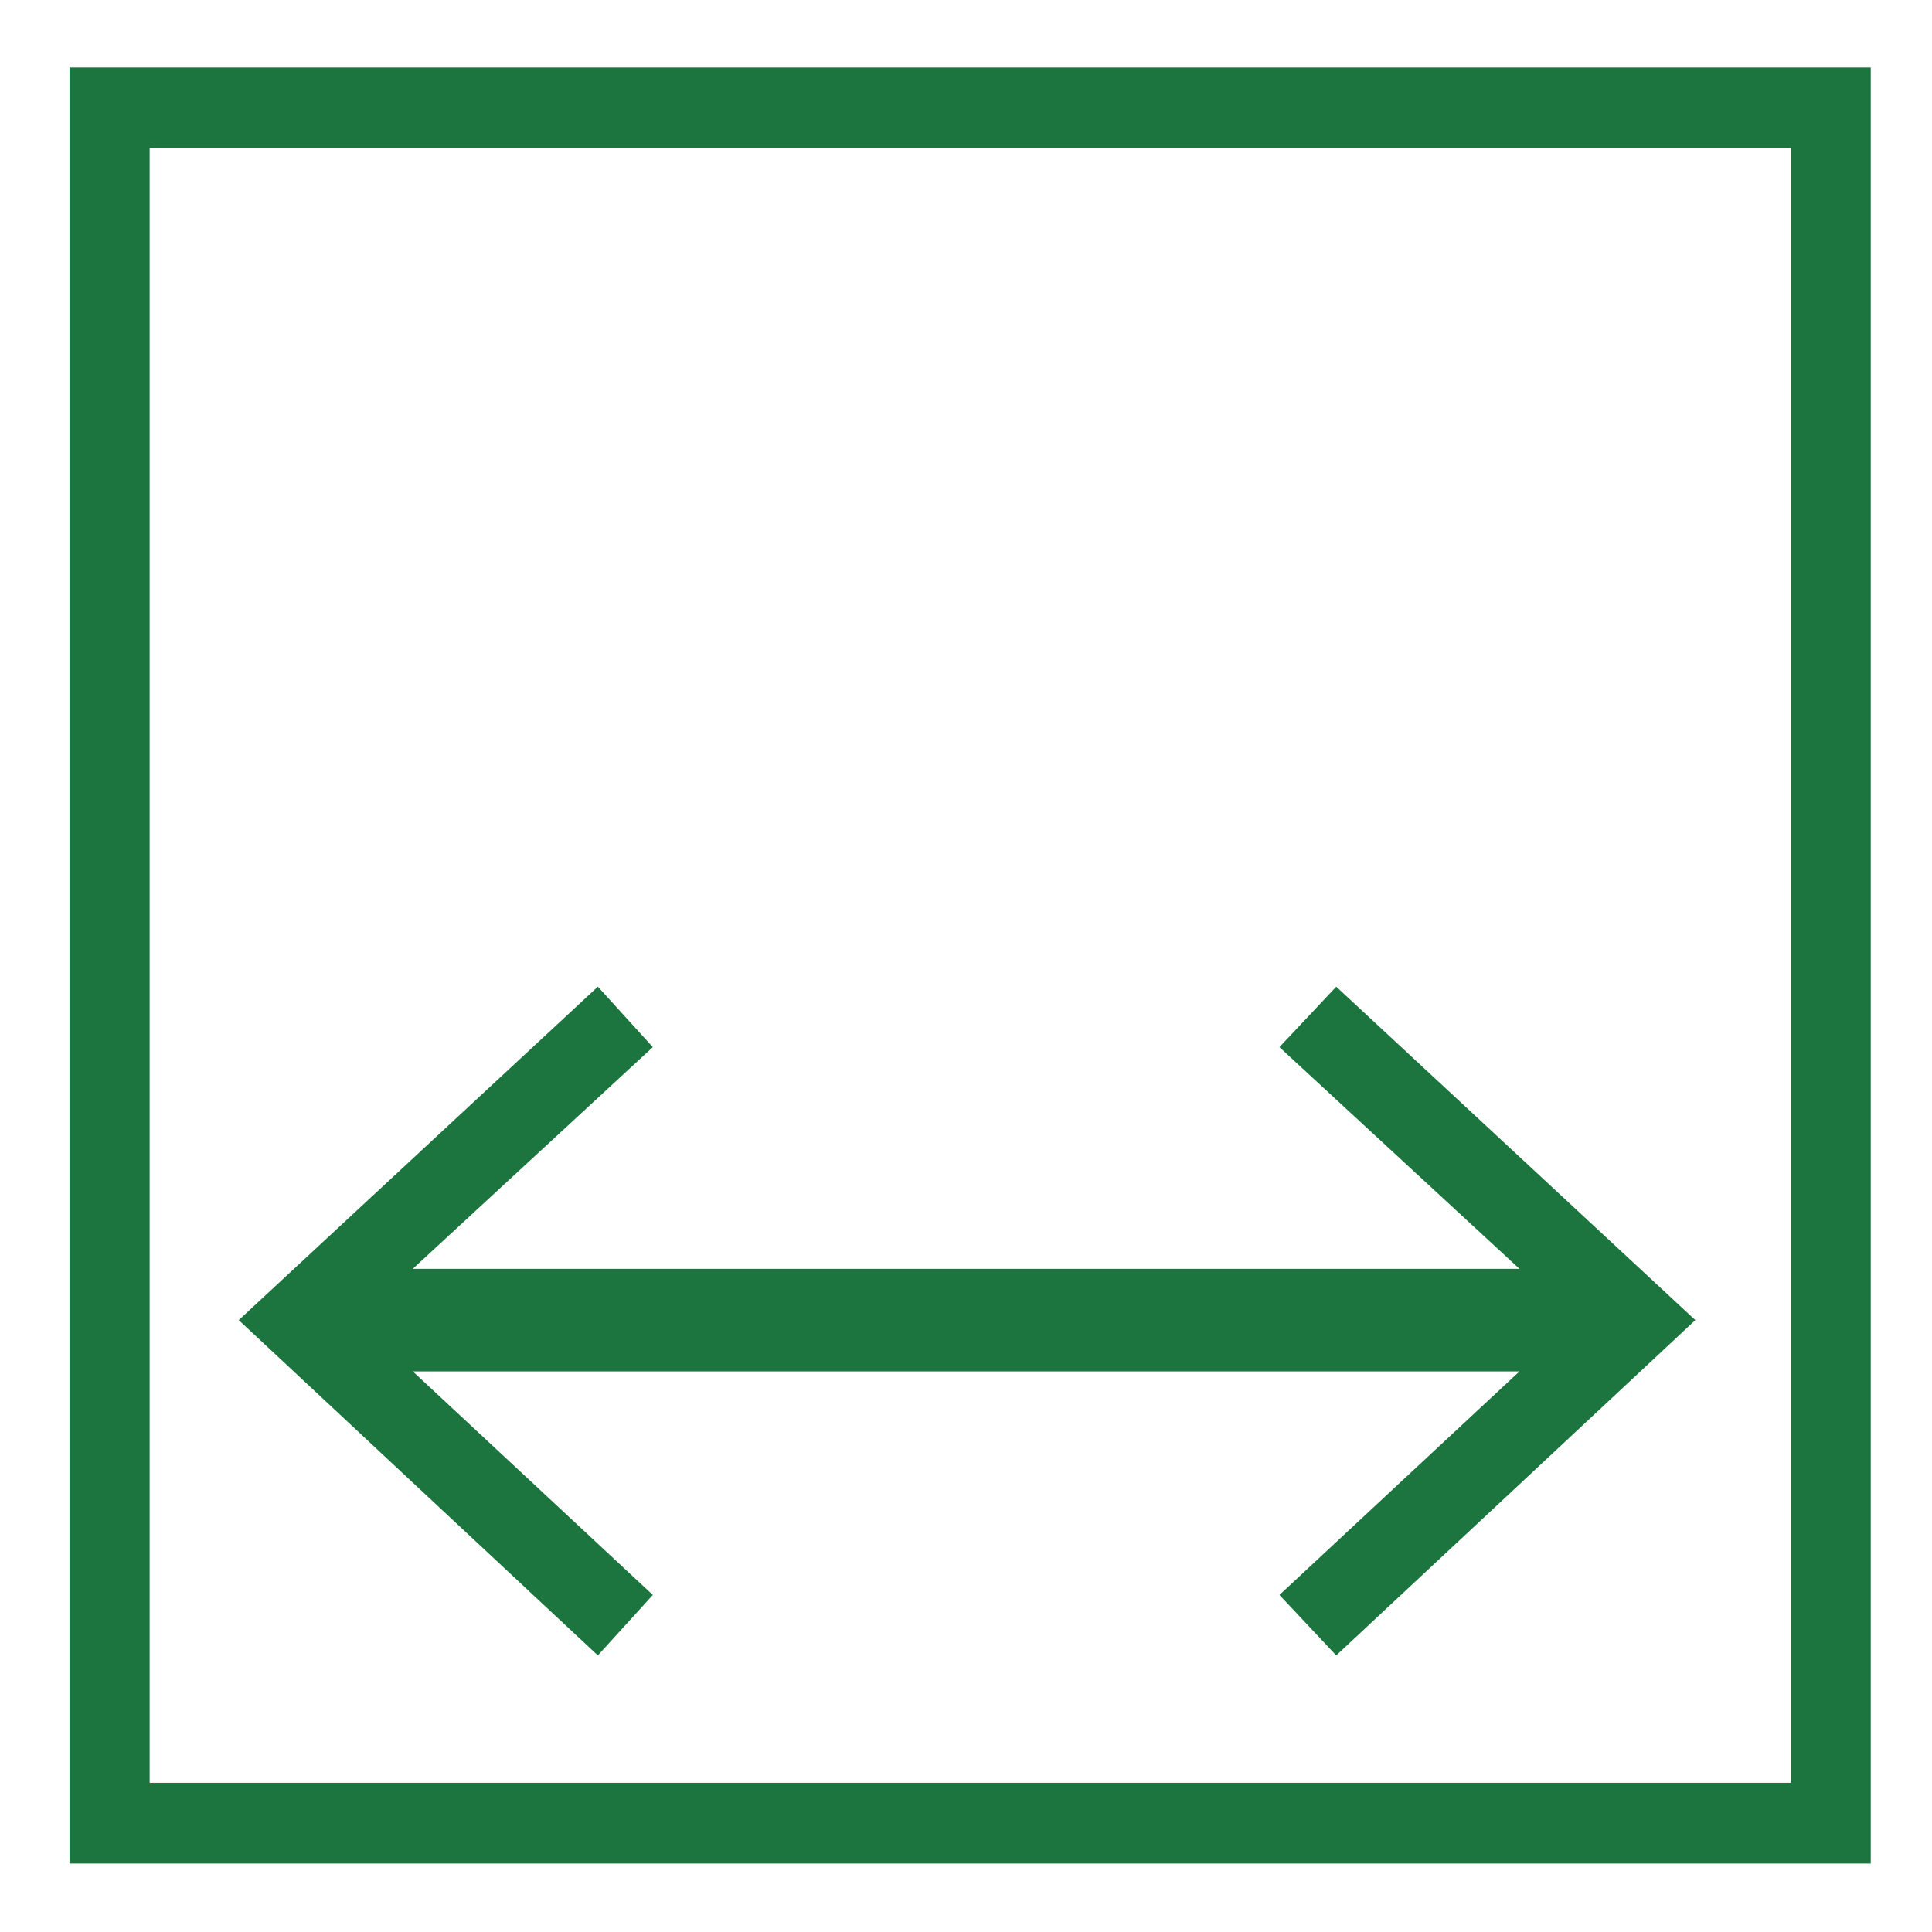
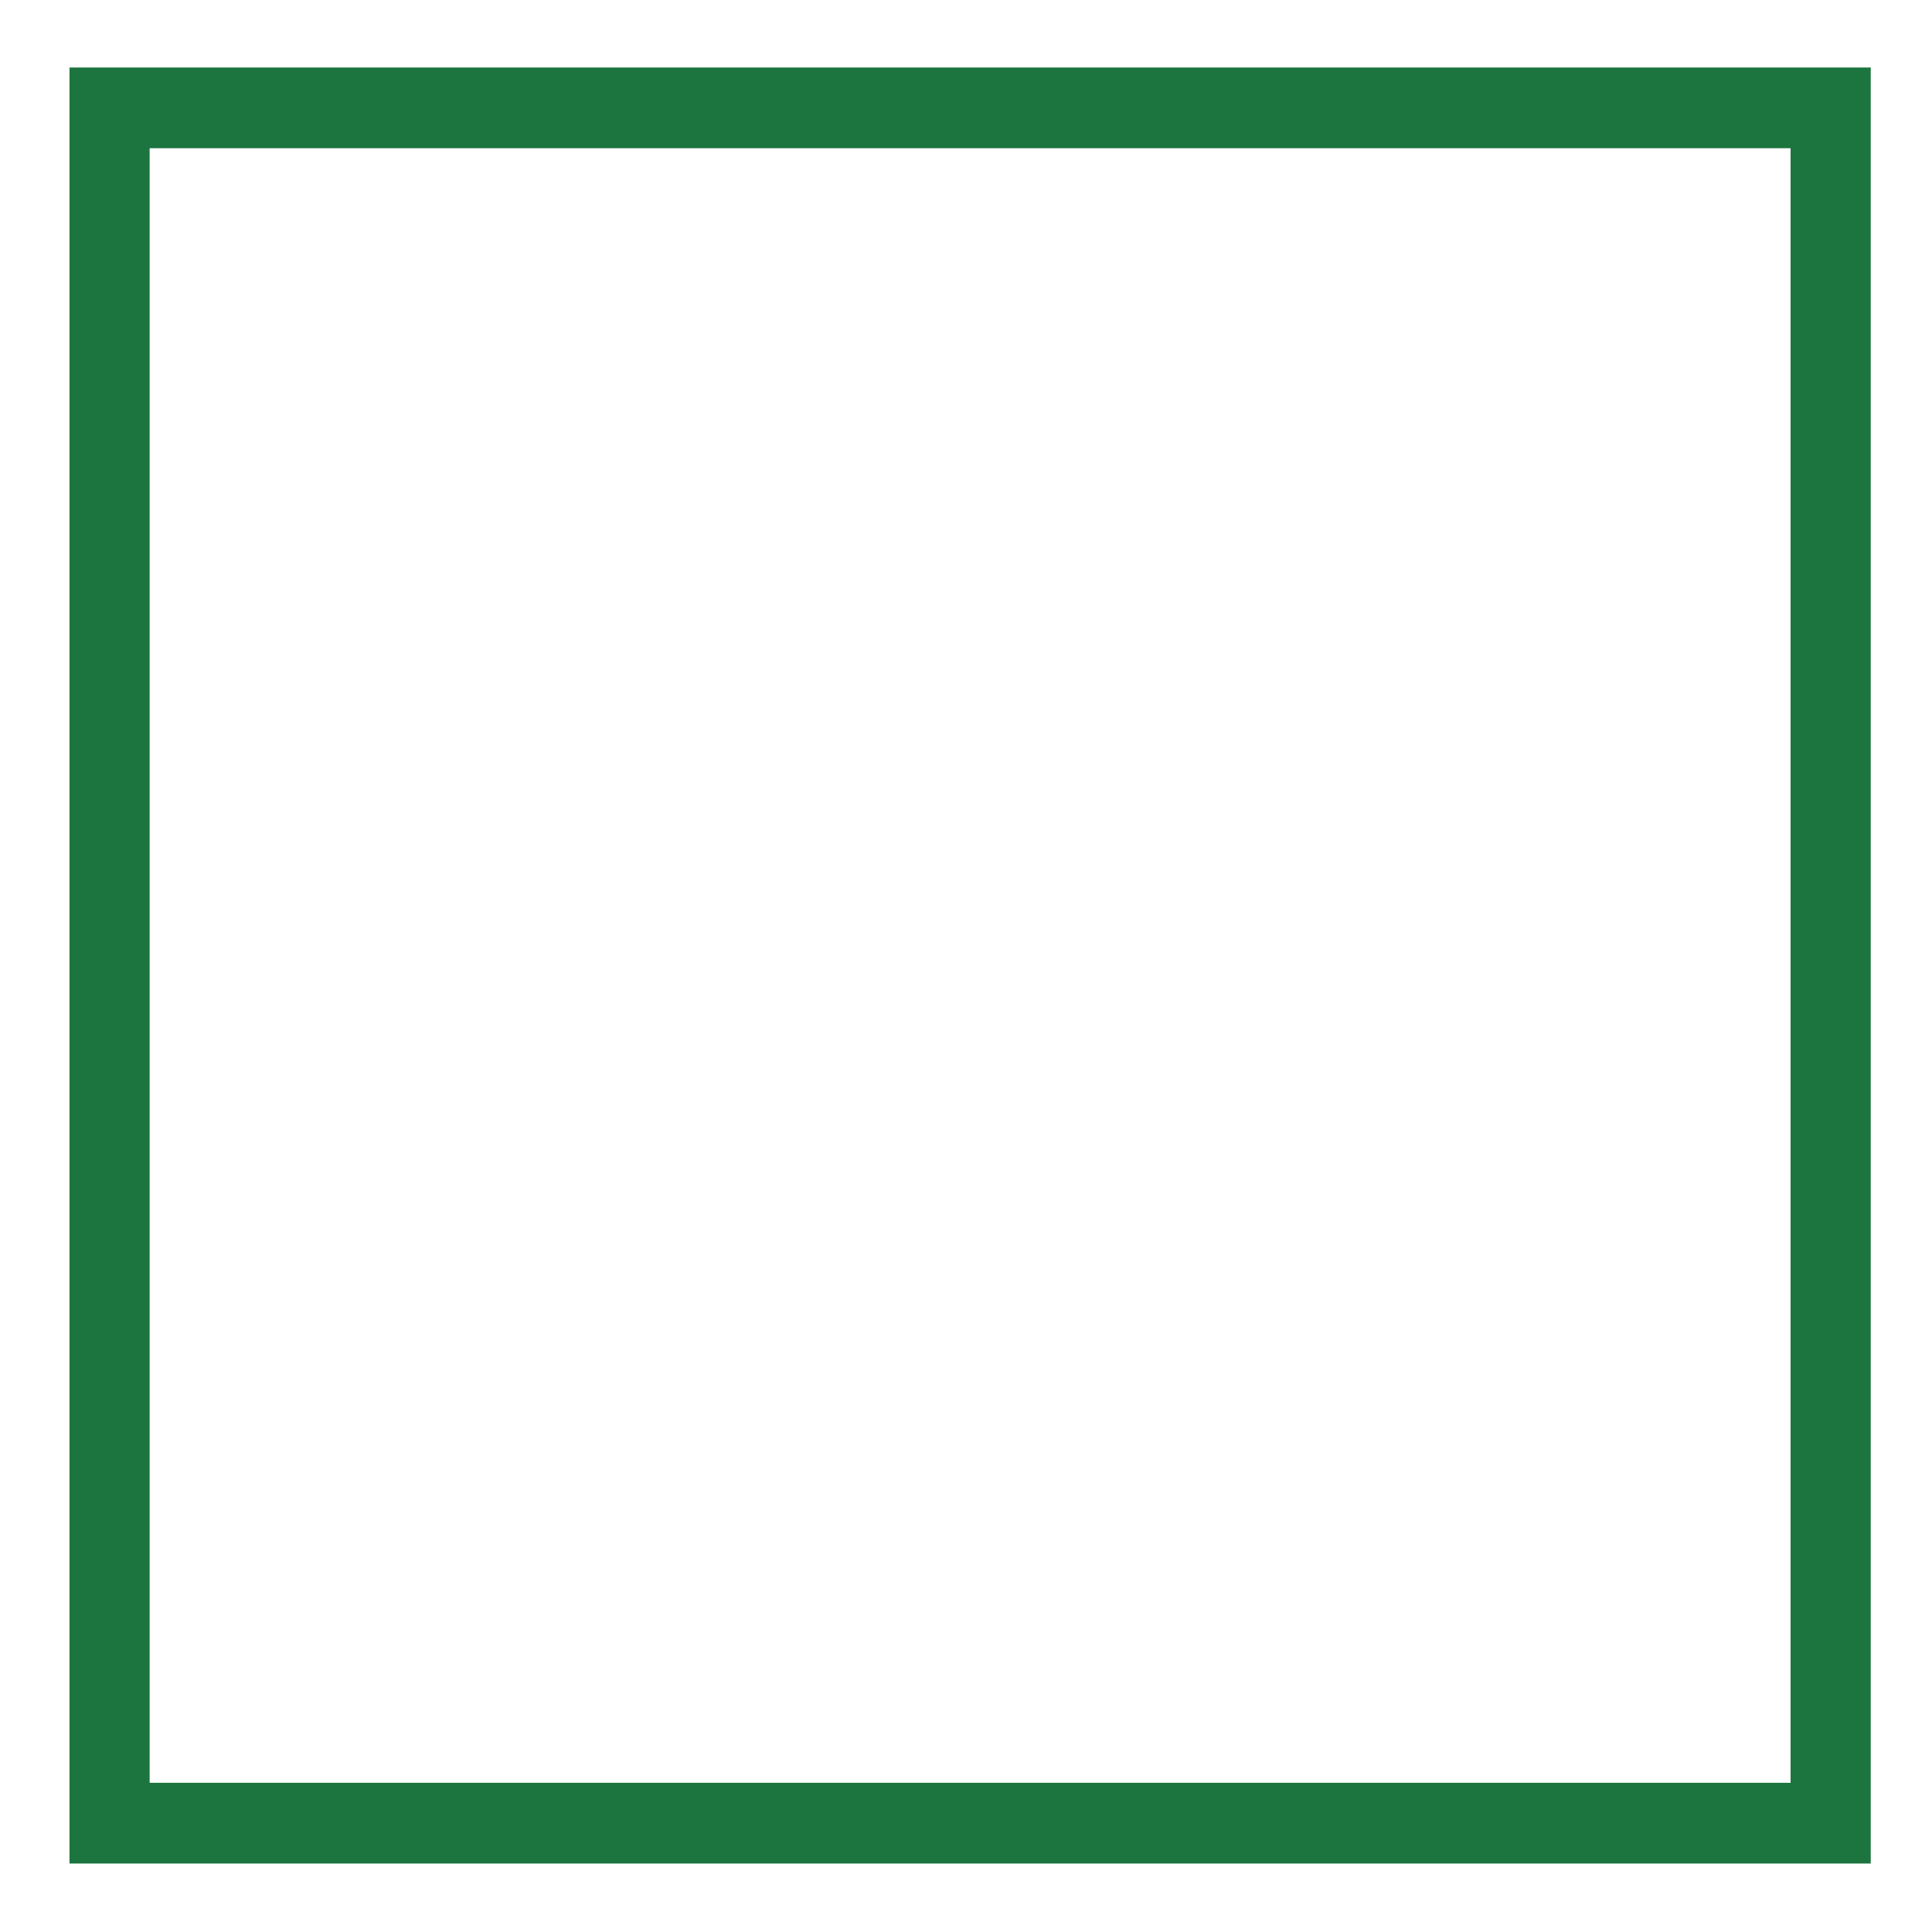
<svg xmlns="http://www.w3.org/2000/svg" width="100%" height="100%" viewBox="0 0 60 60" version="1.1" xml:space="preserve" style="fill-rule:evenodd;clip-rule:evenodd;stroke-linecap:round;stroke-miterlimit:1.5;">
  <g id="Layer1">
    <g transform="matrix(0.95,0,0,0.957,1.33,0.796)">
      <rect x="2.182" y="2.669" width="56.263" height="55.663" style="fill:none;stroke:rgb(28,117,63);stroke-width:2.62px;" />
    </g>
    <g transform="matrix(0.569,0,0,0.569,1.497,26.943)">
-       <path d="M67.2,9.8L80.3,21.9L19.9,21.9L33,9.8L30,6.5L10.4,24.7L30,43L33,39.7L19.9,27.5L80.3,27.5L67.2,39.7L70.3,43L89.9,24.7L70.3,6.5L67.2,9.8Z" style="fill:rgb(28,117,63);fill-rule:nonzero;" />
-     </g>
+       </g>
  </g>
</svg>